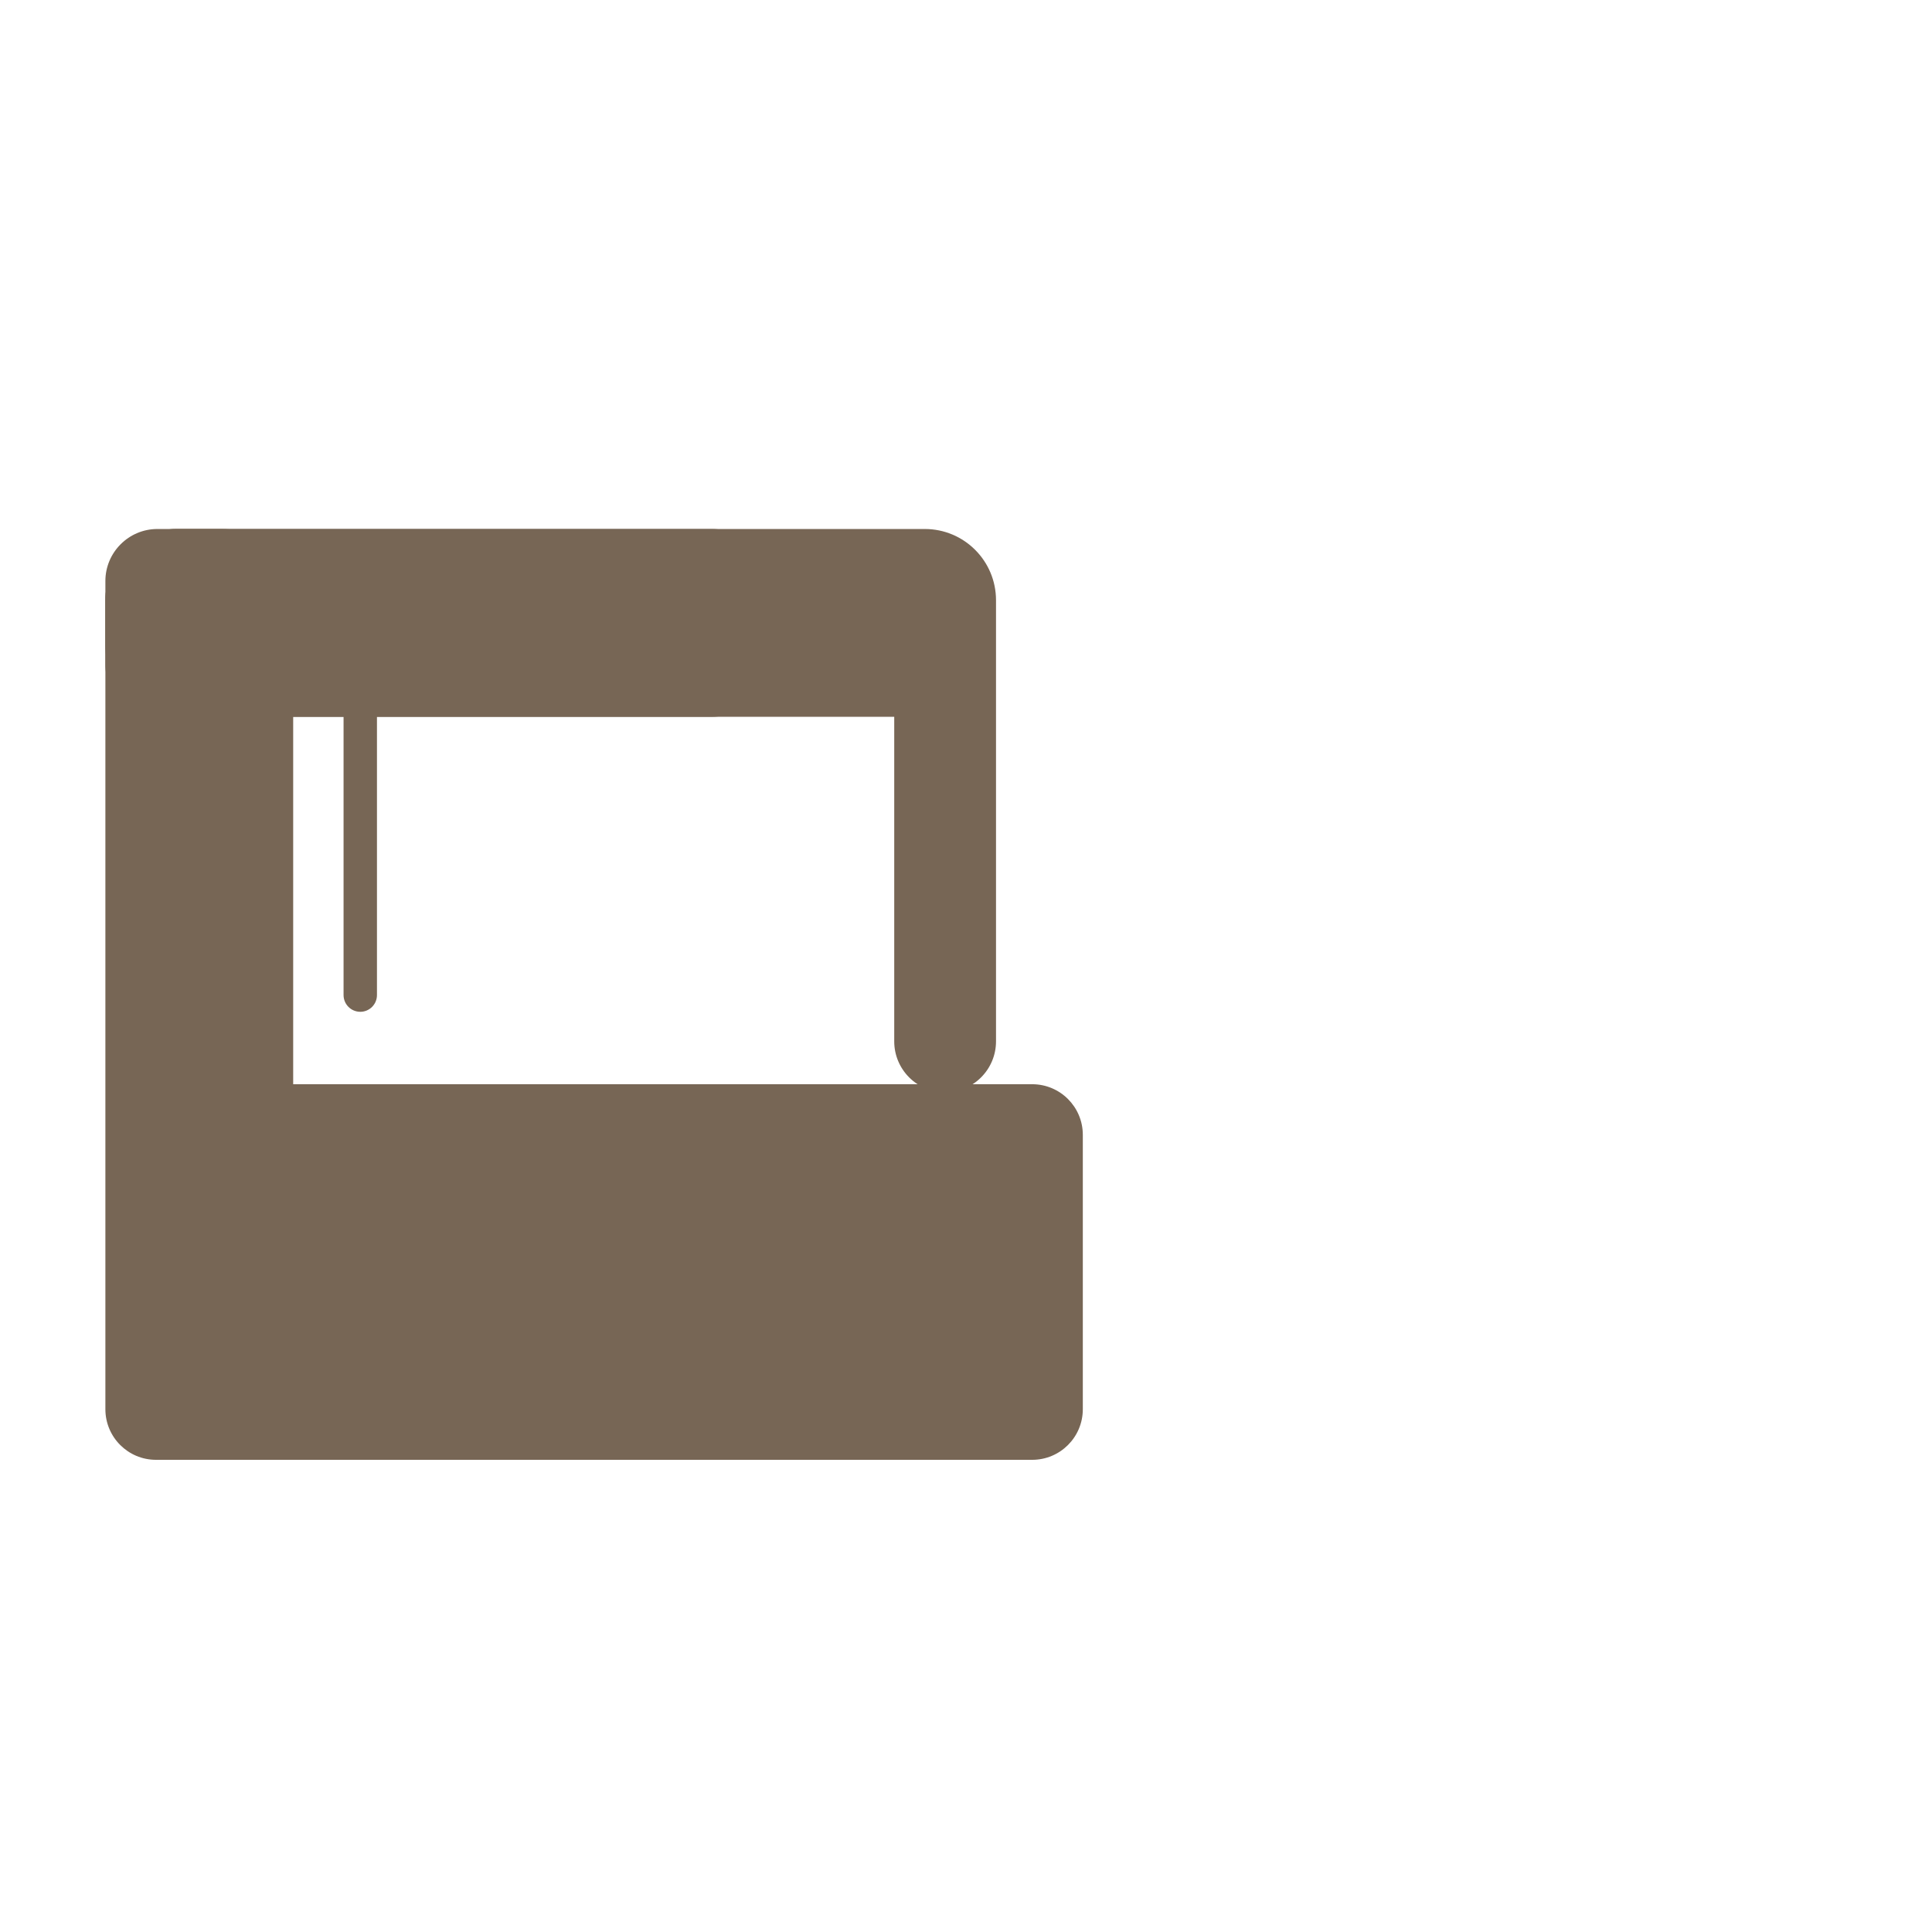
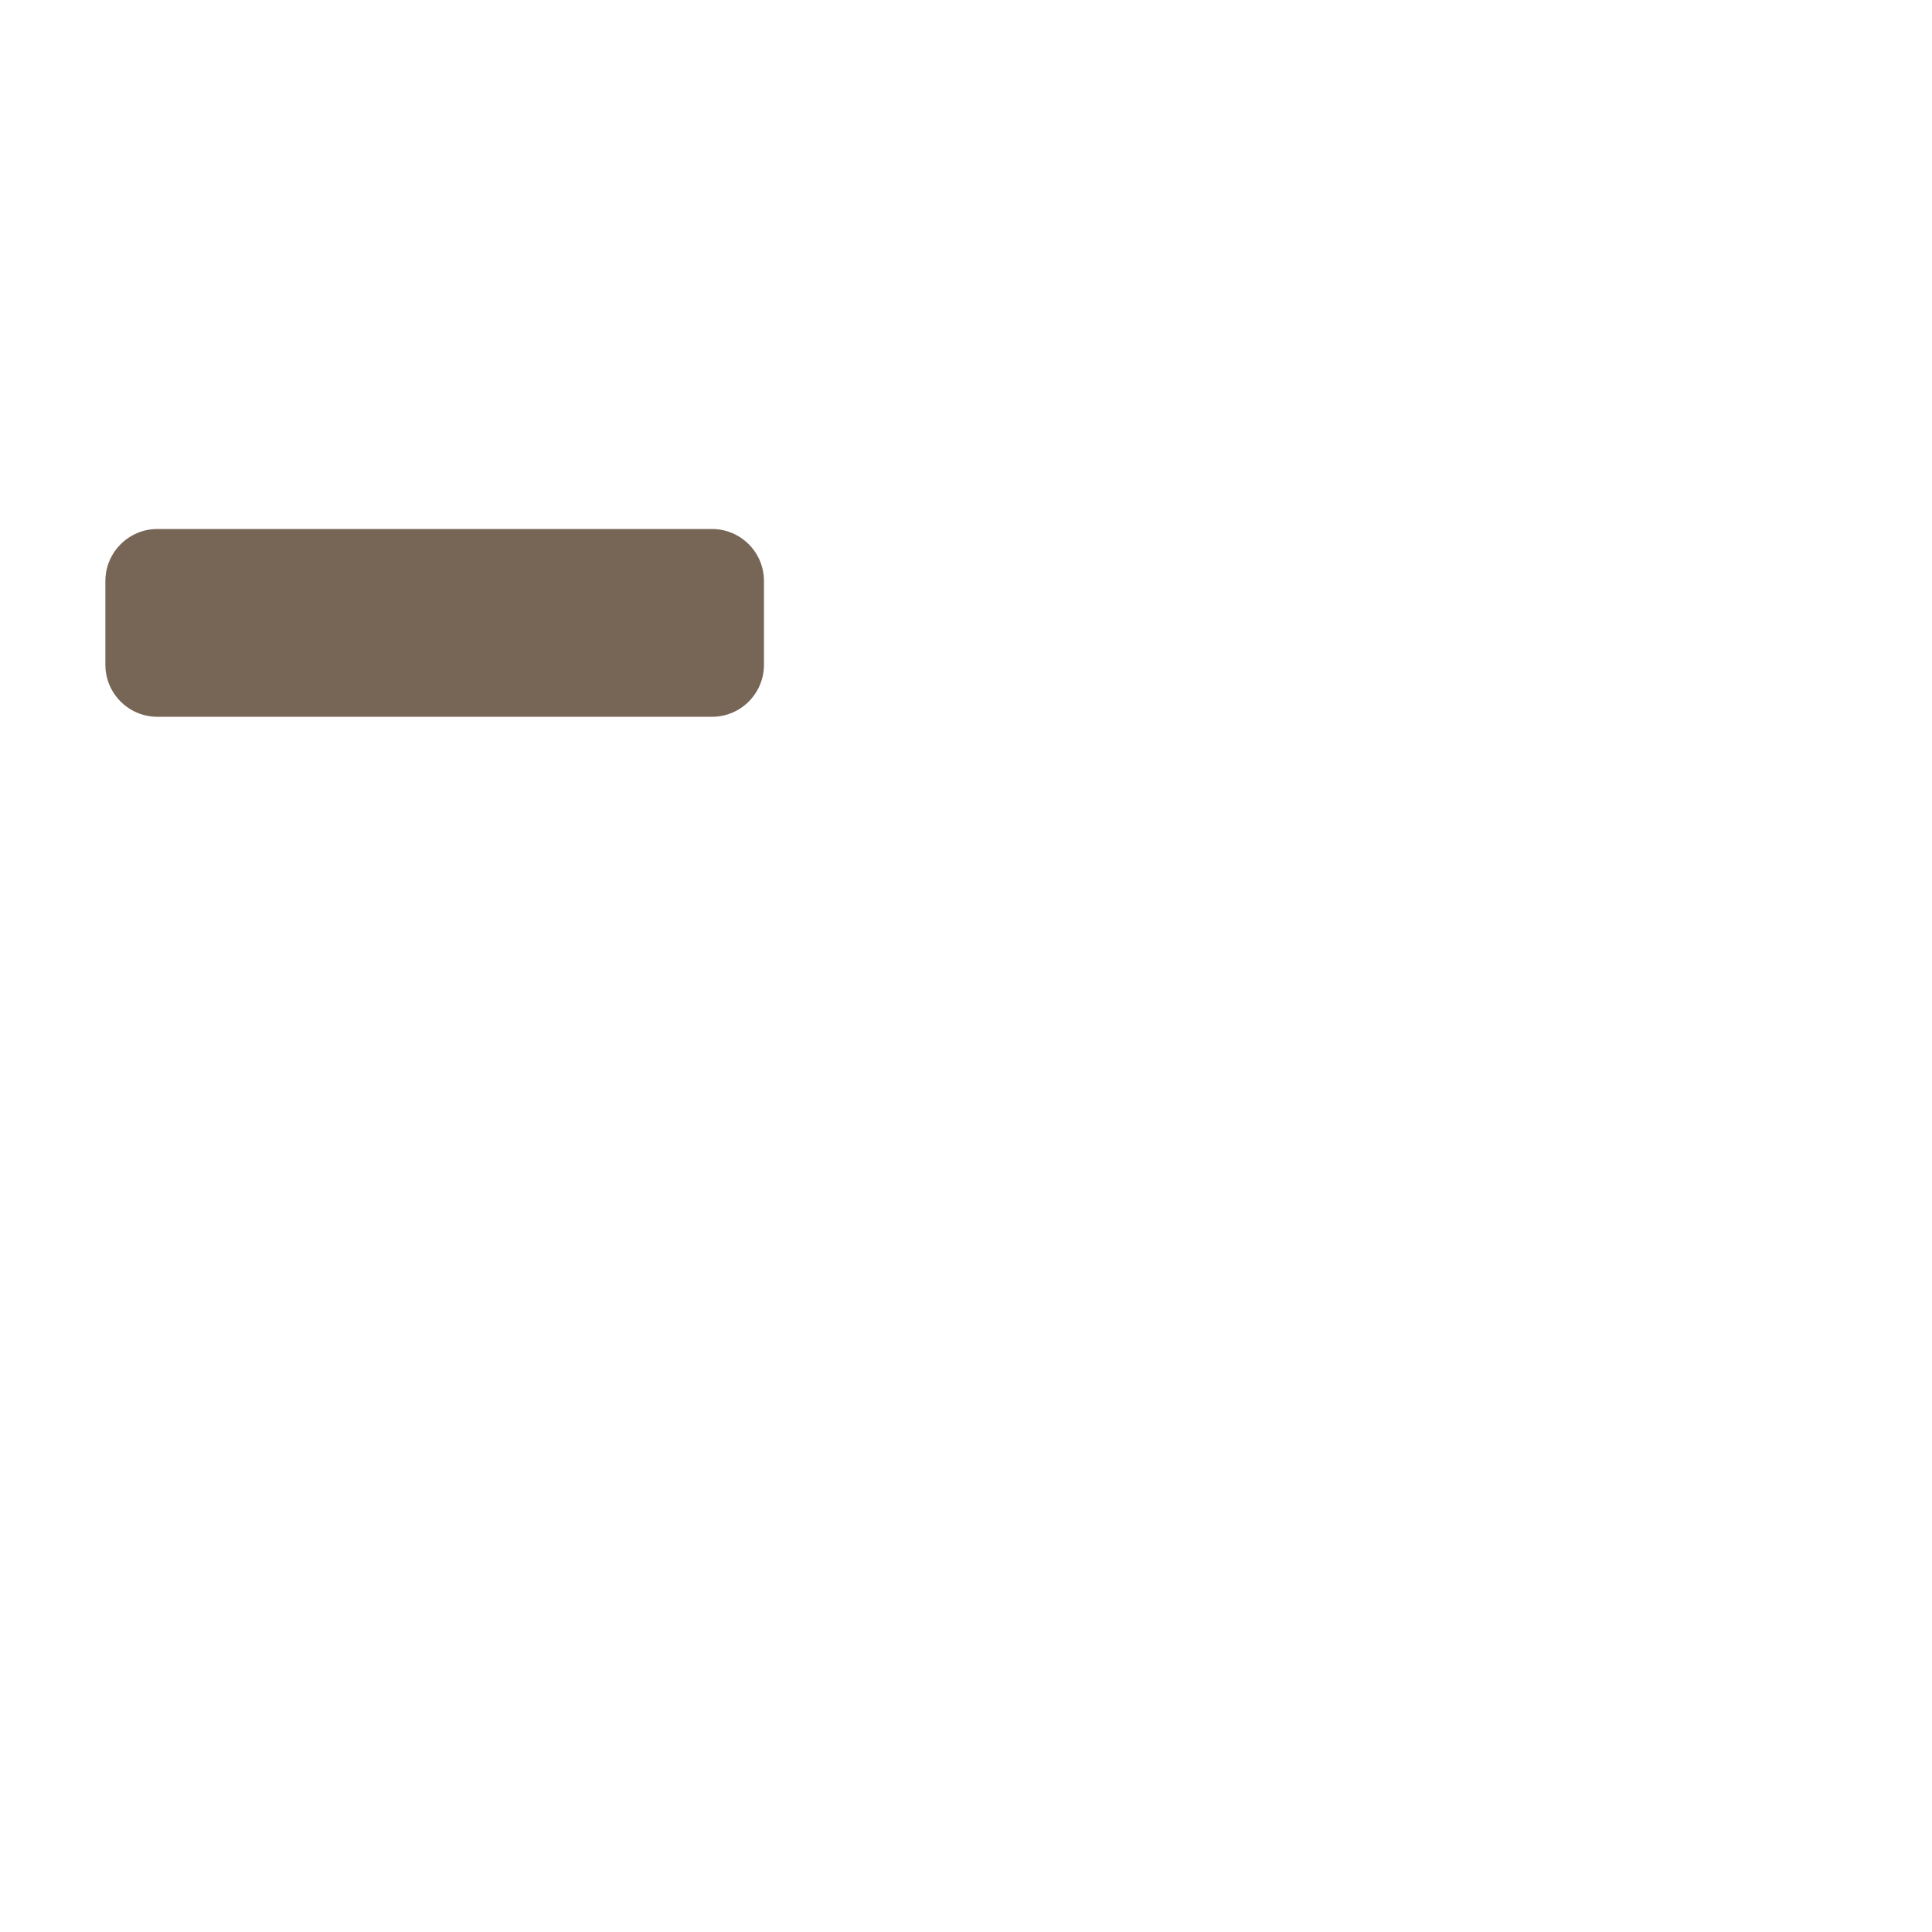
<svg xmlns="http://www.w3.org/2000/svg" xmlns:xlink="http://www.w3.org/1999/xlink" preserveAspectRatio="xMidYMid meet" width="200" height="200" viewBox="0 0 200 200" style="width:100%;height:100%">
  <defs>
    <animateMotion repeatCount="indefinite" dur="4s" begin="0s" xlink:href="#_R_G_L_3_G" fill="freeze" keyTimes="0;0.192;0.375;0.5;0.692;0.875;1" path="M34.73 66.21 C34.73,66.21 34.42,57.17 39.68,51.87 C44.95,46.56 52.48,47.09 52.48,47.09 C52.48,47.09 52.48,47.09 52.48,47.09 C52.48,47.09 44.96,46.27 39.68,51.87 C34.41,57.47 34.73,66.21 34.73,66.21 C34.73,66.21 34.73,66.21 34.73,66.21 " keyPoints="0;0.26;0.5;0.5;0.74;1;1" keySplines="0.333 0 0.833 0.833;0.167 0.167 0.667 1;0.333 0.333 0.667 0.667;0.333 0 0.833 0.833;0.167 0.167 0.667 1;0 0 0 0" calcMode="spline" />
    <animateTransform repeatCount="indefinite" dur="4s" begin="0s" xlink:href="#_R_G_L_3_G" fill="freeze" attributeName="transform" from="-33.671 -9.781" to="-33.671 -9.781" type="translate" additive="sum" keyTimes="0;1" values="-33.671 -9.781;-33.671 -9.781" keySplines="0 0 1 1" calcMode="spline" />
    <animateMotion repeatCount="indefinite" dur="4s" begin="0s" xlink:href="#_R_G_L_2_G" fill="freeze" keyTimes="0;0.192;0.375;0.5;0.692;0.875;1" path="M64.35 66.14 C64.35,66.14 80.15,44.16 102.13,44.14 C124.11,44.11 131.1,66.14 131.1,66.14 C131.1,66.14 131.1,66.14 131.1,66.14 C131.1,66.14 123.78,44.41 101.89,44.14 C80,43.87 64.35,66.14 64.35,66.14 C64.35,66.14 64.35,66.14 64.35,66.14 " keyPoints="0;0.27;0.5;0.5;0.73;1;1" keySplines="0.333 0 0.833 0.833;0.167 0.167 0.667 1;0.333 0.333 0.667 0.667;0.333 0 0.833 0.833;0.167 0.167 0.667 1;0 0 0 0" calcMode="spline" />
    <animateTransform repeatCount="indefinite" dur="4s" begin="0s" xlink:href="#_R_G_L_2_G" fill="freeze" attributeName="transform" from="-45.446 -28.833" to="-45.446 -28.833" type="translate" additive="sum" keyTimes="0;1" values="-45.446 -28.833;-45.446 -28.833" keySplines="0 0 1 1" calcMode="spline" />
    <animateTransform repeatCount="indefinite" dur="4s" begin="0s" xlink:href="#_R_G_L_1_G" fill="freeze" attributeName="transform" from="-68" to="-68" type="rotate" additive="sum" keyTimes="0;0.375;0.5;0.875;1" values="-68;68;68;-68;-68" keySplines="0.333 0 0.667 1;0.333 0 0.667 1;0.333 0 0.667 1;0 0 0 0" calcMode="spline" />
    <animateTransform repeatCount="indefinite" dur="4s" begin="0s" xlink:href="#_R_G_L_1_G" fill="freeze" attributeName="transform" from="-1.946 -0.25" to="-1.946 -0.25" type="translate" additive="sum" keyTimes="0;1" values="-1.946 -0.25;-1.946 -0.25" keySplines="0 0 1 1" calcMode="spline" />
    <animateMotion repeatCount="indefinite" dur="4s" begin="0s" xlink:href="#_R_G_L_1_G_N_3_T_0" fill="freeze" keyTimes="0;0.192;0.375;0.5;0.692;0.875;1" path="M64.35 66.14 C64.35,66.14 80.15,44.16 102.13,44.14 C124.11,44.11 131.1,66.14 131.1,66.14 C131.1,66.14 131.1,66.14 131.1,66.14 C131.1,66.14 123.78,44.41 101.89,44.14 C80,43.87 64.35,66.14 64.35,66.14 C64.35,66.14 64.35,66.14 64.35,66.14 " keyPoints="0;0.27;0.5;0.5;0.73;1;1" keySplines="0.333 0 0.833 0.833;0.167 0.167 0.667 1;0.333 0.333 0.667 0.667;0.333 0 0.833 0.833;0.167 0.167 0.667 1;0 0 0 0" calcMode="spline" />
    <animateTransform repeatCount="indefinite" dur="4s" begin="0s" xlink:href="#_R_G_L_1_G_N_3_T_0" fill="freeze" attributeName="transform" from="-45.446 -28.833" to="-45.446 -28.833" type="translate" additive="sum" keyTimes="0;1" values="-45.446 -28.833;-45.446 -28.833" keySplines="0 0 1 1" calcMode="spline" />
    <animateTransform repeatCount="indefinite" dur="4s" begin="0s" xlink:href="#_R_G_L_0_G" fill="freeze" attributeName="transform" from="-68" to="-68" type="rotate" additive="sum" keyTimes="0;0.375;0.5;0.875;1" values="-68;68;68;-68;-68" keySplines="0.333 0 0.667 1;0.333 0 0.667 1;0.333 0 0.667 1;0 0 0 0" calcMode="spline" />
    <animateTransform repeatCount="indefinite" dur="4s" begin="0s" xlink:href="#_R_G_L_0_G" fill="freeze" attributeName="transform" from="-1.946 -0.25" to="-1.946 -0.25" type="translate" additive="sum" keyTimes="0;1" values="-1.946 -0.25;-1.946 -0.25" keySplines="0 0 1 1" calcMode="spline" />
    <animateMotion repeatCount="indefinite" dur="4s" begin="0s" xlink:href="#_R_G_L_0_G_N_3_T_0" fill="freeze" keyTimes="0;0.192;0.375;0.5;0.692;0.875;1" path="M64.35 66.14 C64.35,66.14 80.15,44.16 102.13,44.14 C124.11,44.11 131.1,66.14 131.1,66.14 C131.1,66.14 131.1,66.14 131.1,66.14 C131.1,66.14 123.78,44.41 101.89,44.14 C80,43.87 64.35,66.14 64.35,66.14 C64.35,66.14 64.35,66.14 64.35,66.14 " keyPoints="0;0.27;0.5;0.5;0.73;1;1" keySplines="0.333 0 0.833 0.833;0.167 0.167 0.667 1;0.333 0.333 0.667 0.667;0.333 0 0.833 0.833;0.167 0.167 0.667 1;0 0 0 0" calcMode="spline" />
    <animateTransform repeatCount="indefinite" dur="4s" begin="0s" xlink:href="#_R_G_L_0_G_N_3_T_0" fill="freeze" attributeName="transform" from="-45.446 -28.833" to="-45.446 -28.833" type="translate" additive="sum" keyTimes="0;1" values="-45.446 -28.833;-45.446 -28.833" keySplines="0 0 1 1" calcMode="spline" />
    <animate attributeType="XML" attributeName="opacity" dur="4s" from="0" to="1" xlink:href="#time_group" />
  </defs>
  <g id="_R_G">
    <g id="_R_G_L_4_G" transform=" translate(66.601, 102.942) scale(1.02, 1.02) translate(-54.85, -47.486)">
-       <path id="_R_G_L_4_G_D_0_P_0" fill="#776655" fill-opacity="1" fill-rule="nonzero" d=" M94.31 56.6 C94.31,56.6 19.31,56.6 19.31,56.6 C19.31,56.6 19.31,7.48 19.31,7.48 C19.31,3.49 16.07,0.25 12.08,0.25 C12.08,0.25 7.48,0.25 7.48,0.25 C3.49,0.25 0.25,3.49 0.25,7.48 C0.25,7.48 0.25,61.74 0.25,61.74 C0.25,61.74 0.25,75.16 0.25,75.16 C0.25,75.16 0.25,89.58 0.25,89.58 C0.25,92.42 2.55,94.72 5.39,94.72 C5.39,94.72 94.31,94.72 94.31,94.72 C97.15,94.72 99.45,92.42 99.45,89.58 C99.45,89.58 99.45,61.74 99.45,61.74 C99.45,58.9 97.15,56.6 94.31,56.6z " />
-     </g>
+       </g>
    <g id="_R_G_L_3_G_N_5_T_0" transform=" translate(66.601, 102.942) scale(1.02, 1.02) translate(-54.85, -47.486)">
      <g id="_R_G_L_3_G">
        <path id="_R_G_L_3_G_D_0_P_0" fill="#776655" fill-opacity="1" fill-rule="nonzero" d=" M5.53 0.25 C5.53,0.25 61.81,0.25 61.81,0.25 C64.73,0.25 67.09,2.62 67.09,5.53 C67.09,5.53 67.09,14.03 67.09,14.03 C67.09,16.95 64.73,19.31 61.81,19.31 C61.81,19.31 5.53,19.31 5.53,19.31 C2.62,19.31 0.25,16.95 0.25,14.03 C0.25,14.03 0.25,5.53 0.25,5.53 C0.25,2.62 2.62,0.25 5.53,0.25z " />
      </g>
    </g>
    <g id="_R_G_L_2_G_N_5_T_0" transform=" translate(66.601, 102.942) scale(1.02, 1.02) translate(-54.85, -47.486)">
      <g id="_R_G_L_2_G">
-         <path id="_R_G_L_2_G_D_0_P_0" fill="#776655" fill-opacity="1" fill-rule="nonzero" d=" M83.41 0.25 C83.41,0.25 7.48,0.25 7.48,0.25 C3.49,0.25 0.25,3.49 0.25,7.48 C0.25,7.48 0.25,12.08 0.25,12.08 C0.25,16.07 3.49,19.31 7.48,19.31 C7.48,19.31 80.31,19.31 80.31,19.31 C80.31,19.31 80.31,52.25 80.31,52.25 C80.31,55.1 82.62,57.42 85.47,57.42 C88.33,57.42 90.64,55.1 90.64,52.25 C90.64,52.25 90.64,19.31 90.64,19.31 C90.64,19.31 90.64,14.95 90.64,14.95 C90.64,14.95 90.64,7.48 90.64,7.48 C90.64,3.49 87.41,0.25 83.41,0.25z " />
-       </g>
+         </g>
    </g>
    <g id="_R_G_L_1_G_N_3_N_5_T_0" transform=" translate(66.601, 102.942) scale(1.02, 1.02) translate(-54.85, -47.486)">
      <g id="_R_G_L_1_G_N_3_T_0">
        <g id="_R_G_L_1_G" transform=" translate(24.173, 14.2)">
-           <path id="_R_G_L_1_G_D_0_P_0" fill="#776655" fill-opacity="1" fill-rule="nonzero" d=" M1.95 0.25 C1.95,0.25 1.95,0.25 1.95,0.25 C2.88,0.25 3.64,1.01 3.64,1.95 C3.64,1.95 3.64,33.35 3.64,33.35 C3.64,34.29 2.88,35.05 1.95,35.05 C1.01,35.05 0.25,34.29 0.25,33.35 C0.25,33.35 0.25,1.95 0.25,1.95 C0.25,1.01 1.01,0.25 1.95,0.25z " />
-         </g>
+           </g>
      </g>
    </g>
    <g id="_R_G_L_0_G_N_3_N_5_T_0" transform=" translate(66.601, 102.942) scale(1.02, 1.02) translate(-54.85, -47.486)">
      <g id="_R_G_L_0_G_N_3_T_0">
        <g id="_R_G_L_0_G" transform=" translate(12.173, 14.2)">
-           <path id="_R_G_L_0_G_D_0_P_0" fill="#776655" fill-opacity="1" fill-rule="nonzero" d=" M1.95 0.25 C1.95,0.25 1.95,0.25 1.95,0.25 C2.88,0.25 3.64,1.01 3.64,1.95 C3.64,1.95 3.64,33.35 3.64,33.35 C3.64,34.29 2.88,35.05 1.95,35.05 C1.01,35.05 0.25,34.29 0.25,33.35 C0.25,33.35 0.25,1.95 0.25,1.95 C0.25,1.01 1.01,0.25 1.95,0.25z " />
-         </g>
+           </g>
      </g>
    </g>
  </g>
  <g id="time_group" />
</svg>